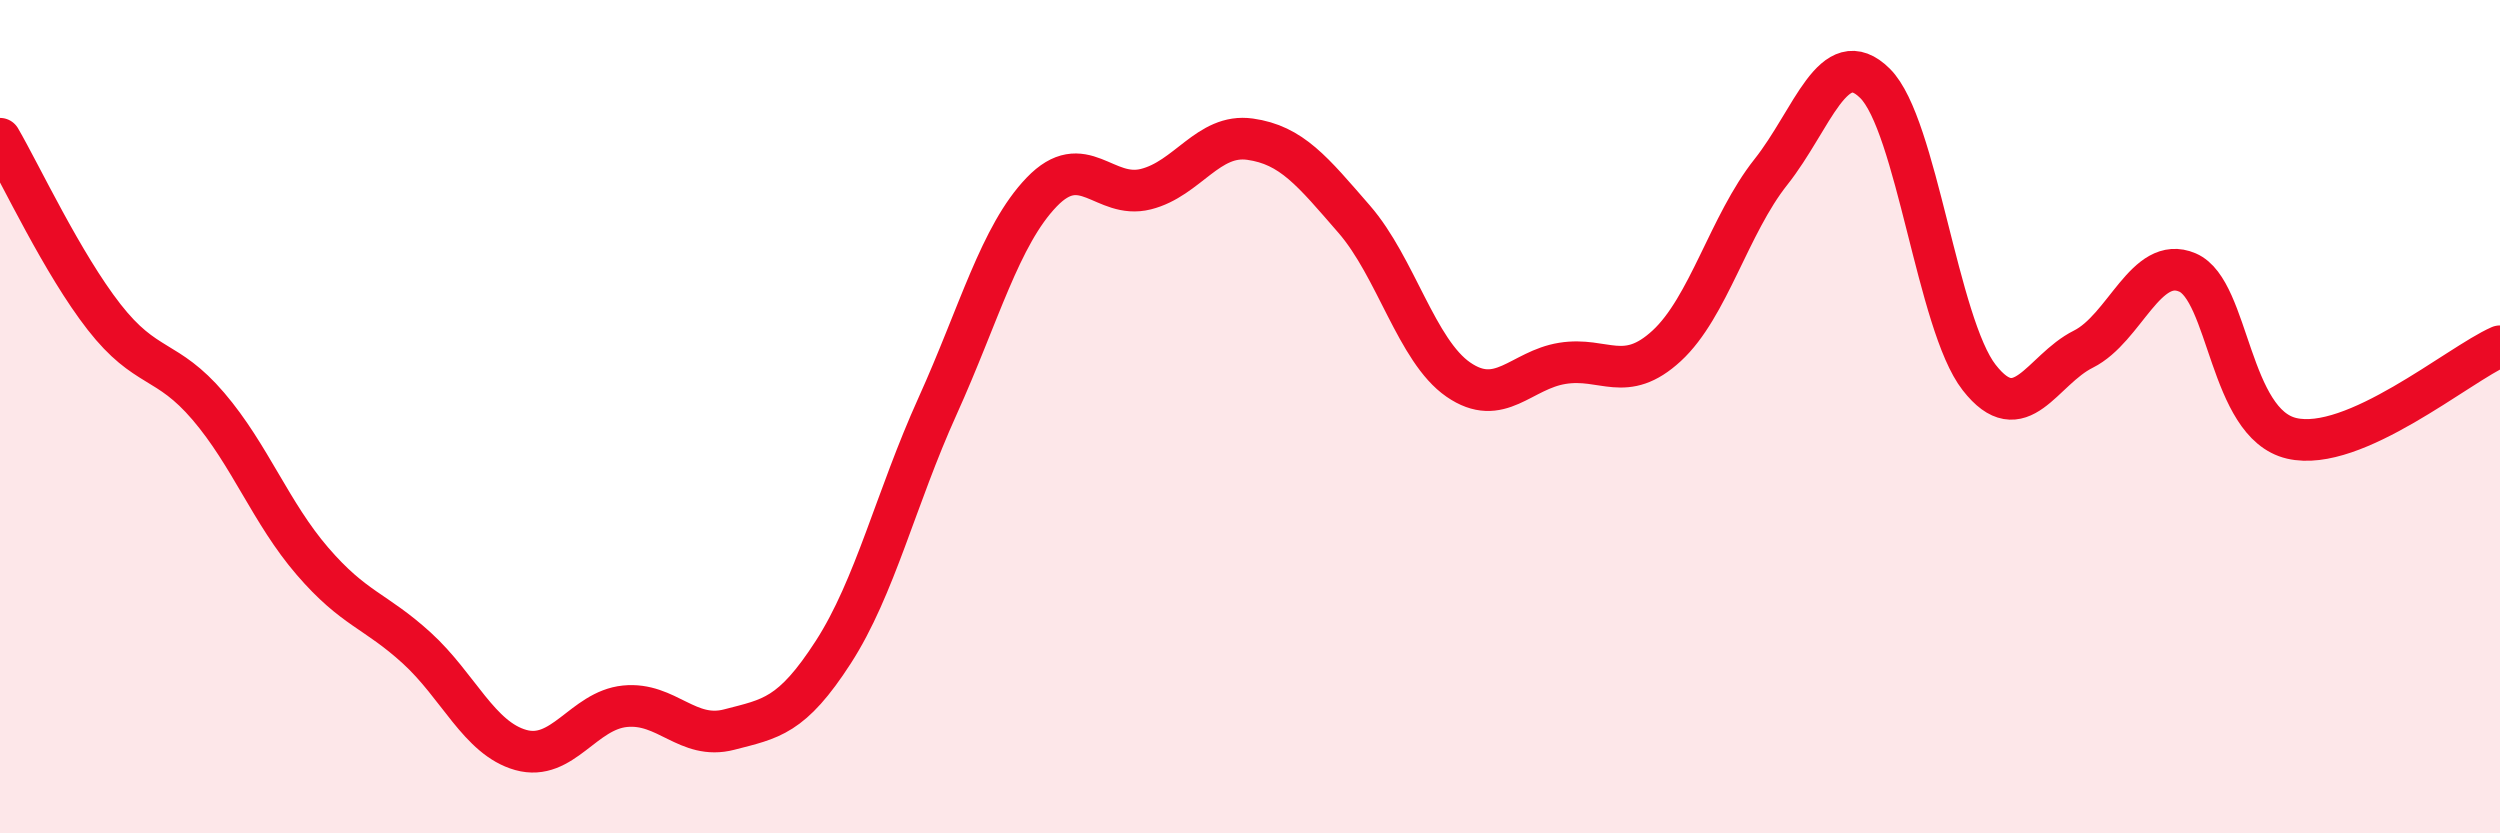
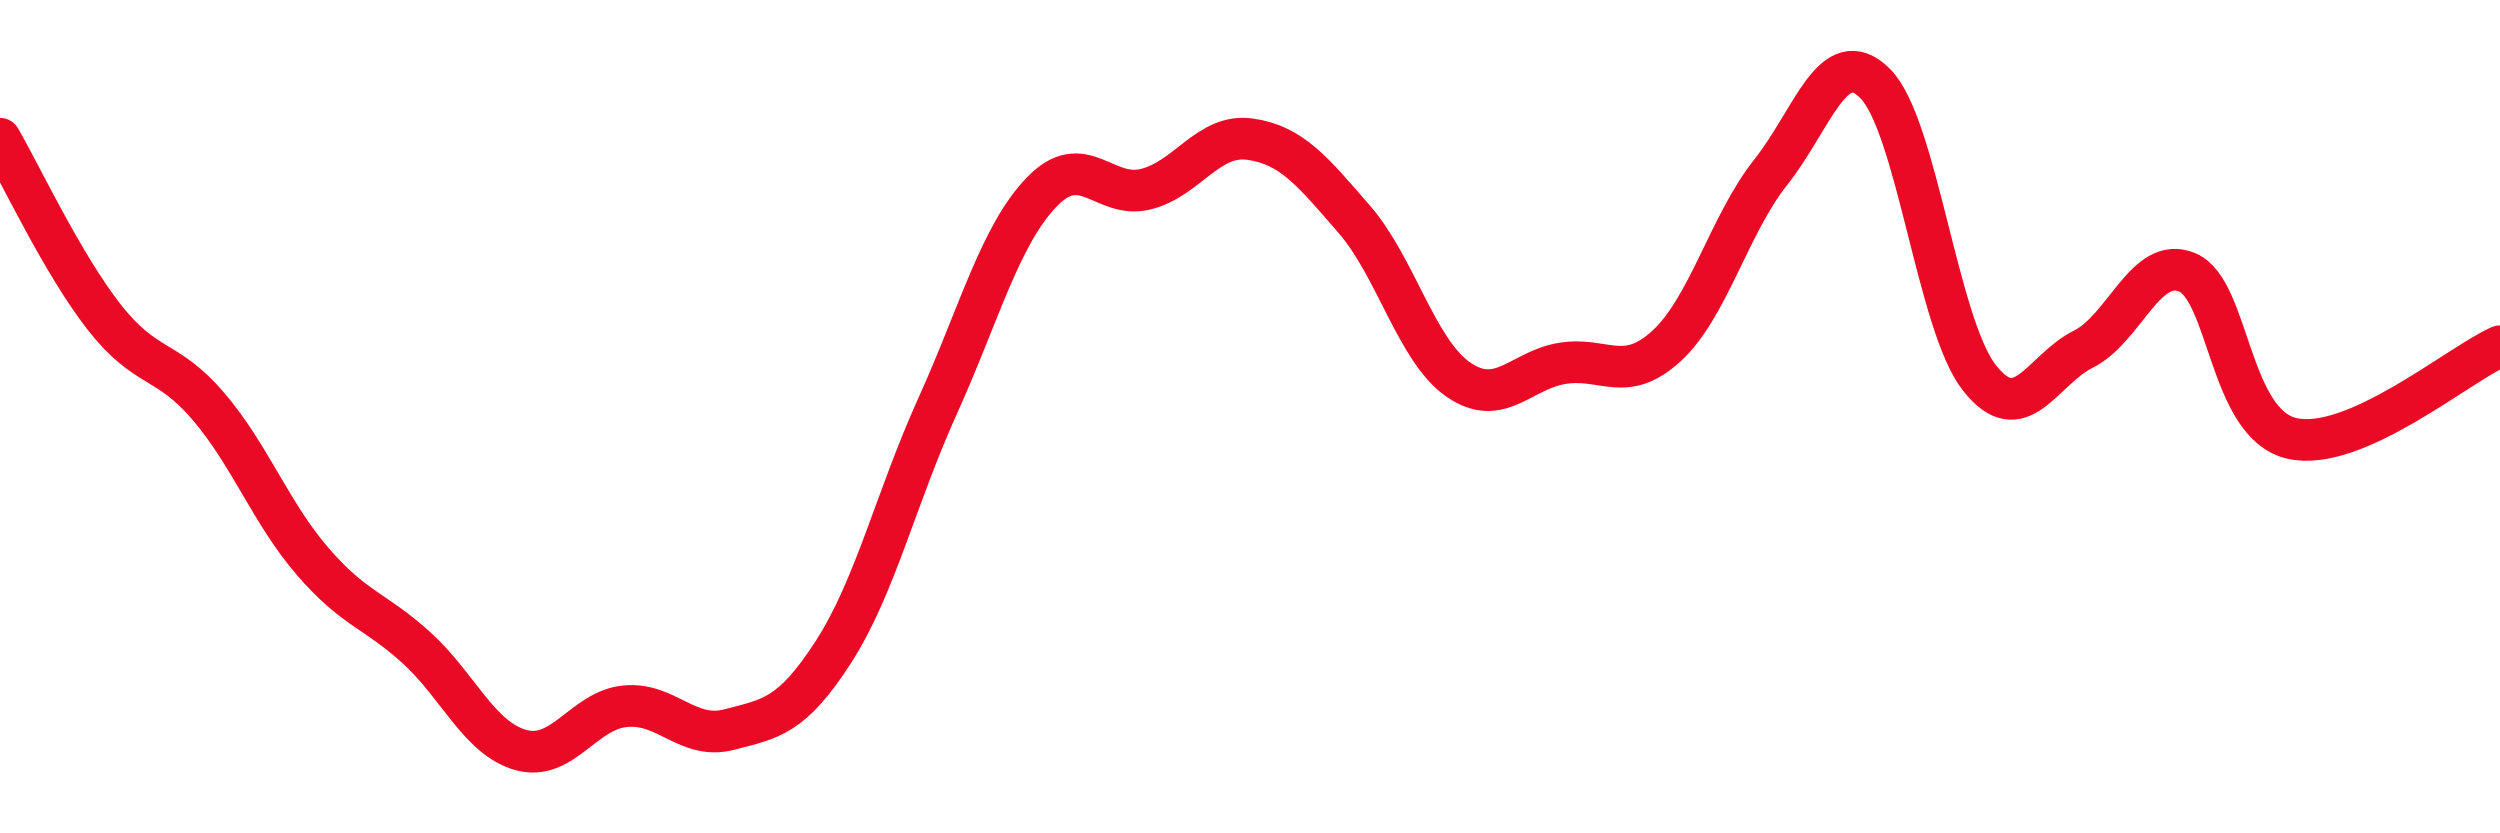
<svg xmlns="http://www.w3.org/2000/svg" width="60" height="20" viewBox="0 0 60 20">
-   <path d="M 0,3.33 C 0.5,4.19 1.5,6.33 2.5,7.61 C 3.5,8.89 4,8.58 5,9.75 C 6,10.92 6.5,12.31 7.5,13.47 C 8.5,14.63 9,14.64 10,15.55 C 11,16.46 11.5,17.72 12.5,18 C 13.5,18.28 14,17.05 15,16.95 C 16,16.85 16.5,17.77 17.5,17.51 C 18.5,17.25 19,17.2 20,15.65 C 21,14.1 21.5,11.96 22.5,9.75 C 23.5,7.54 24,5.65 25,4.61 C 26,3.57 26.5,4.79 27.5,4.54 C 28.5,4.29 29,3.2 30,3.34 C 31,3.48 31.5,4.11 32.5,5.26 C 33.5,6.41 34,8.42 35,9.11 C 36,9.8 36.5,8.88 37.5,8.72 C 38.5,8.56 39,9.22 40,8.3 C 41,7.38 41.5,5.39 42.5,4.13 C 43.5,2.87 44,1.01 45,2 C 46,2.99 46.5,7.78 47.5,9.06 C 48.5,10.34 49,8.88 50,8.38 C 51,7.88 51.5,6.11 52.5,6.54 C 53.5,6.97 53.5,10.17 55,10.52 C 56.5,10.87 59,8.75 60,8.31L60 20L0 20Z" fill="#EB0A25" opacity="0.1" stroke-linecap="round" stroke-linejoin="round" />
  <path d="M 0,3.33 C 0.5,4.19 1.5,6.33 2.5,7.61 C 3.5,8.89 4,8.58 5,9.75 C 6,10.92 6.5,12.31 7.5,13.47 C 8.5,14.63 9,14.64 10,15.55 C 11,16.46 11.5,17.72 12.5,18 C 13.5,18.28 14,17.05 15,16.95 C 16,16.85 16.5,17.77 17.5,17.51 C 18.5,17.25 19,17.2 20,15.65 C 21,14.1 21.5,11.96 22.5,9.75 C 23.5,7.54 24,5.65 25,4.61 C 26,3.57 26.5,4.79 27.5,4.54 C 28.5,4.29 29,3.2 30,3.34 C 31,3.48 31.5,4.11 32.5,5.26 C 33.5,6.41 34,8.42 35,9.11 C 36,9.8 36.5,8.88 37.5,8.72 C 38.5,8.56 39,9.22 40,8.3 C 41,7.38 41.5,5.39 42.5,4.13 C 43.5,2.87 44,1.01 45,2 C 46,2.99 46.5,7.78 47.5,9.06 C 48.5,10.34 49,8.88 50,8.38 C 51,7.88 51.5,6.11 52.5,6.54 C 53.5,6.97 53.5,10.17 55,10.52 C 56.5,10.87 59,8.75 60,8.31" stroke="#EB0A25" stroke-width="1" fill="none" stroke-linecap="round" stroke-linejoin="round" />
</svg>